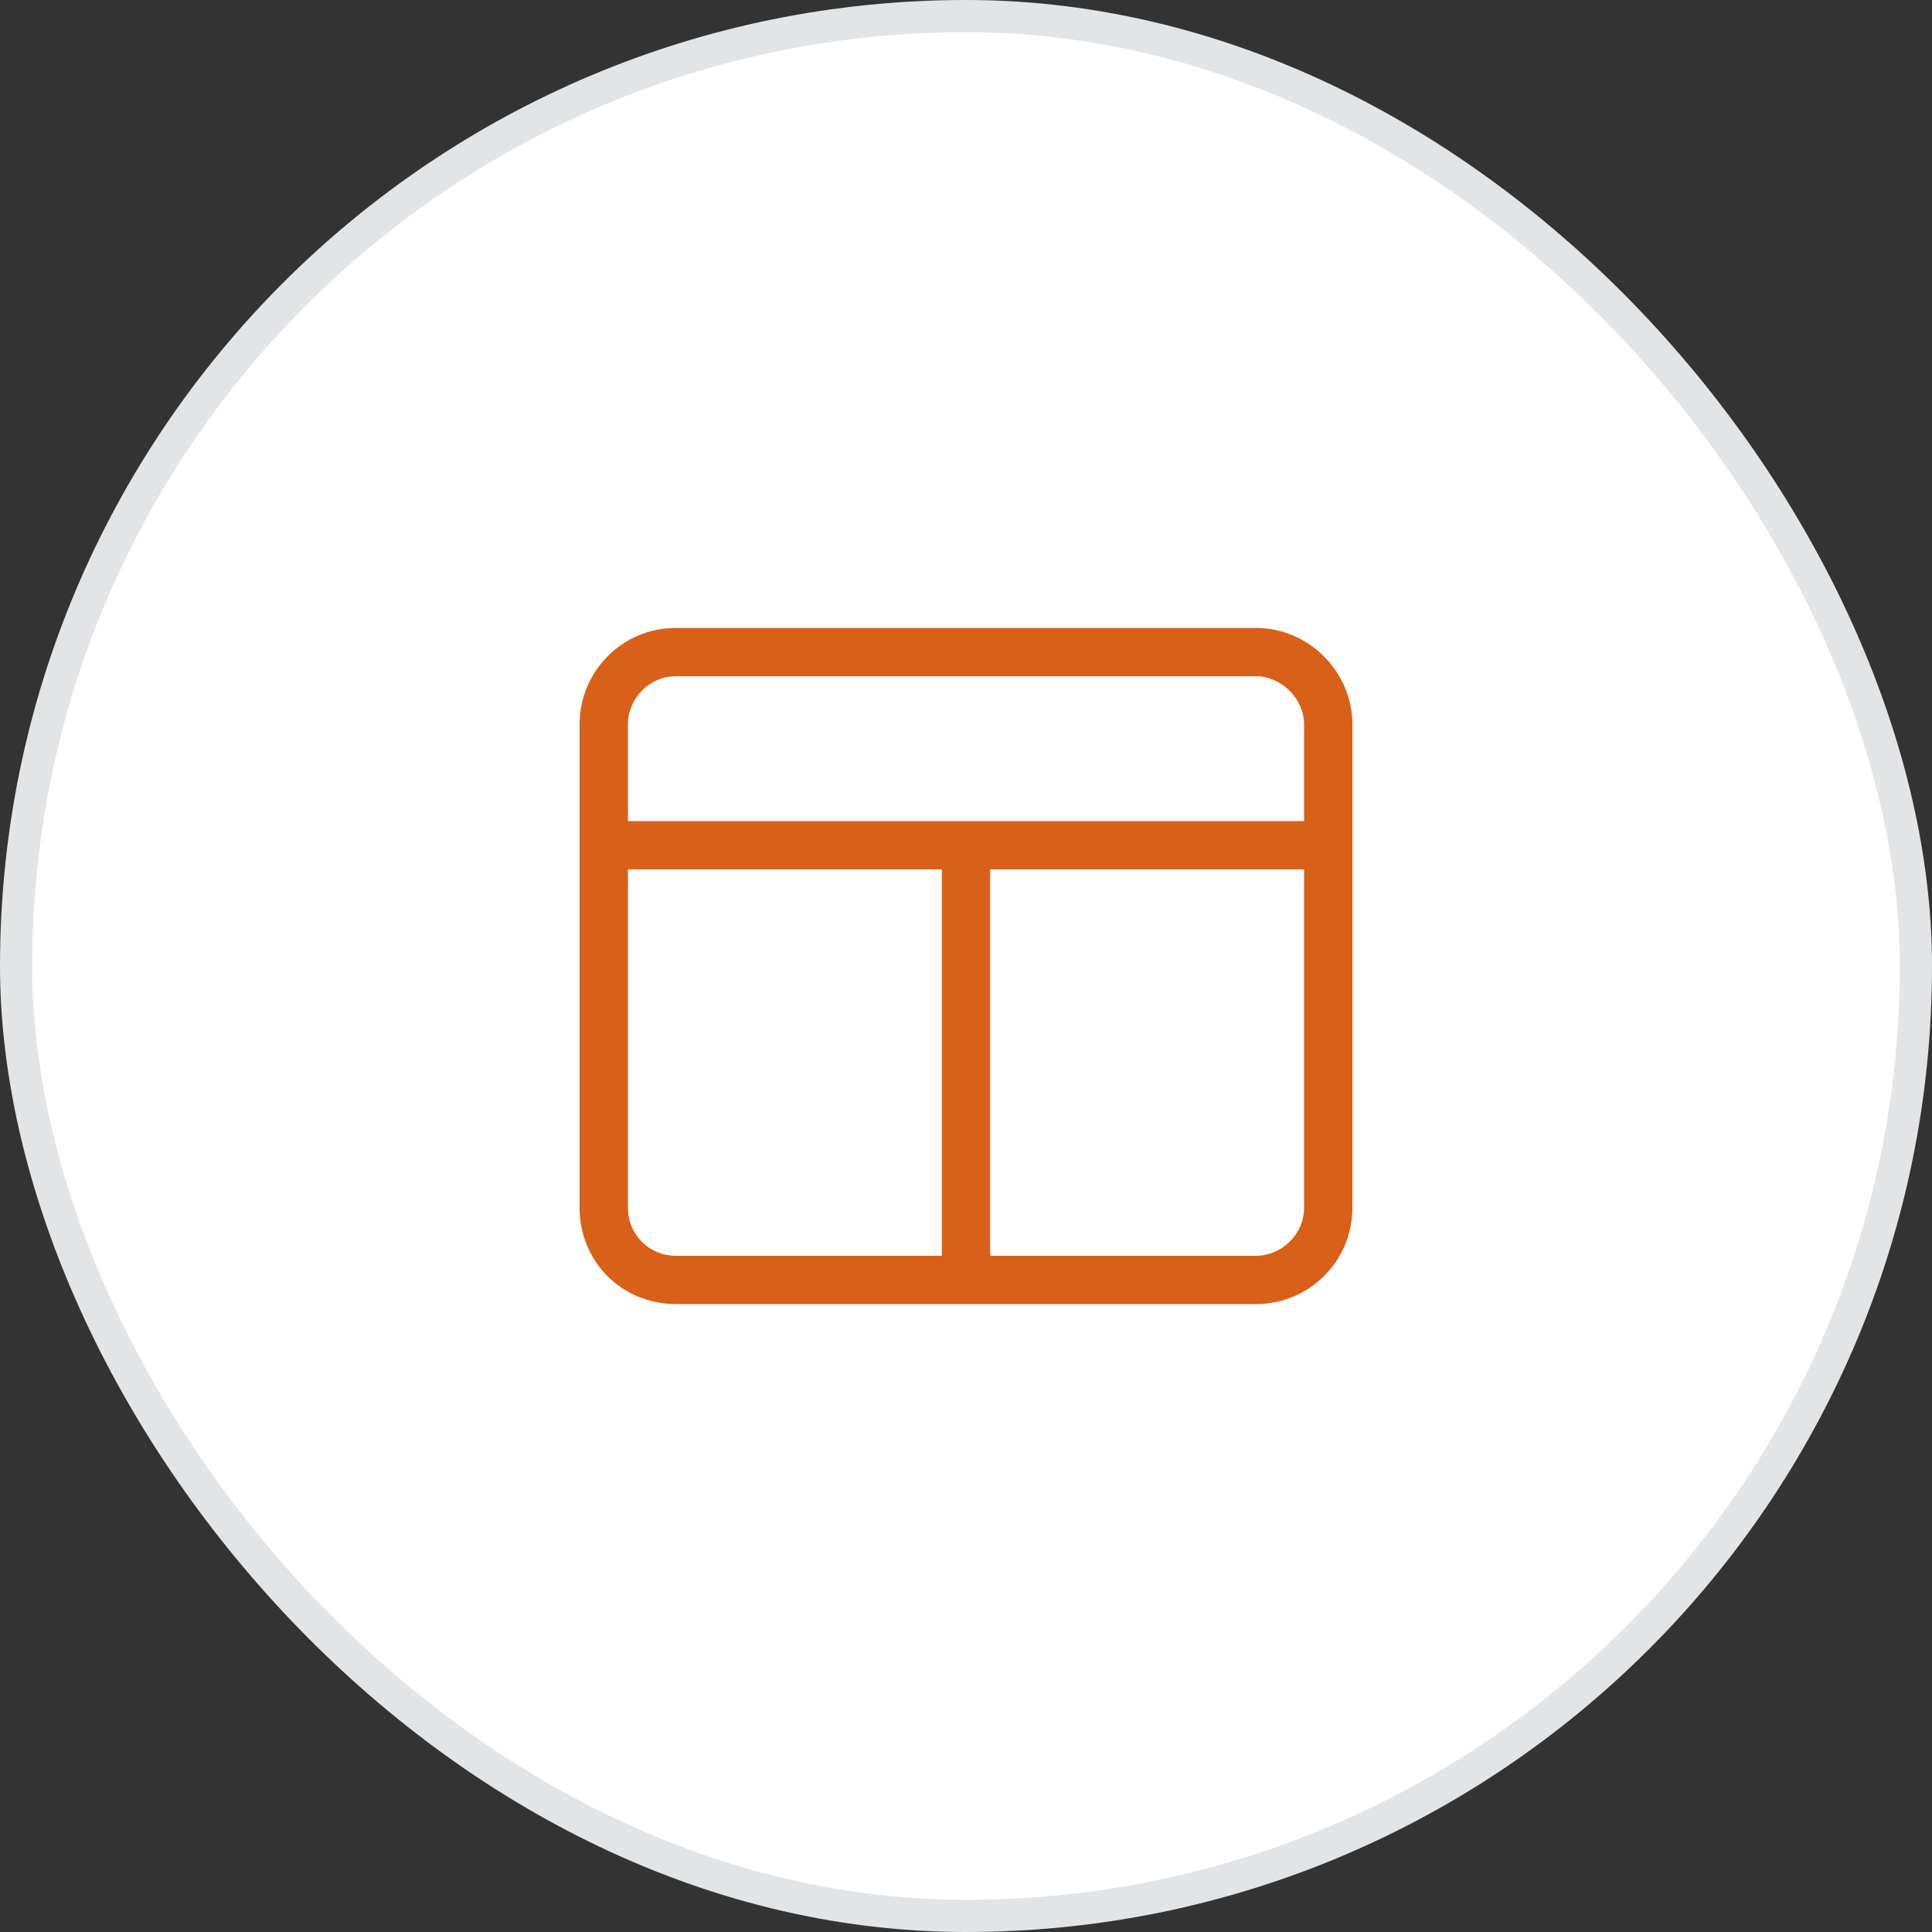
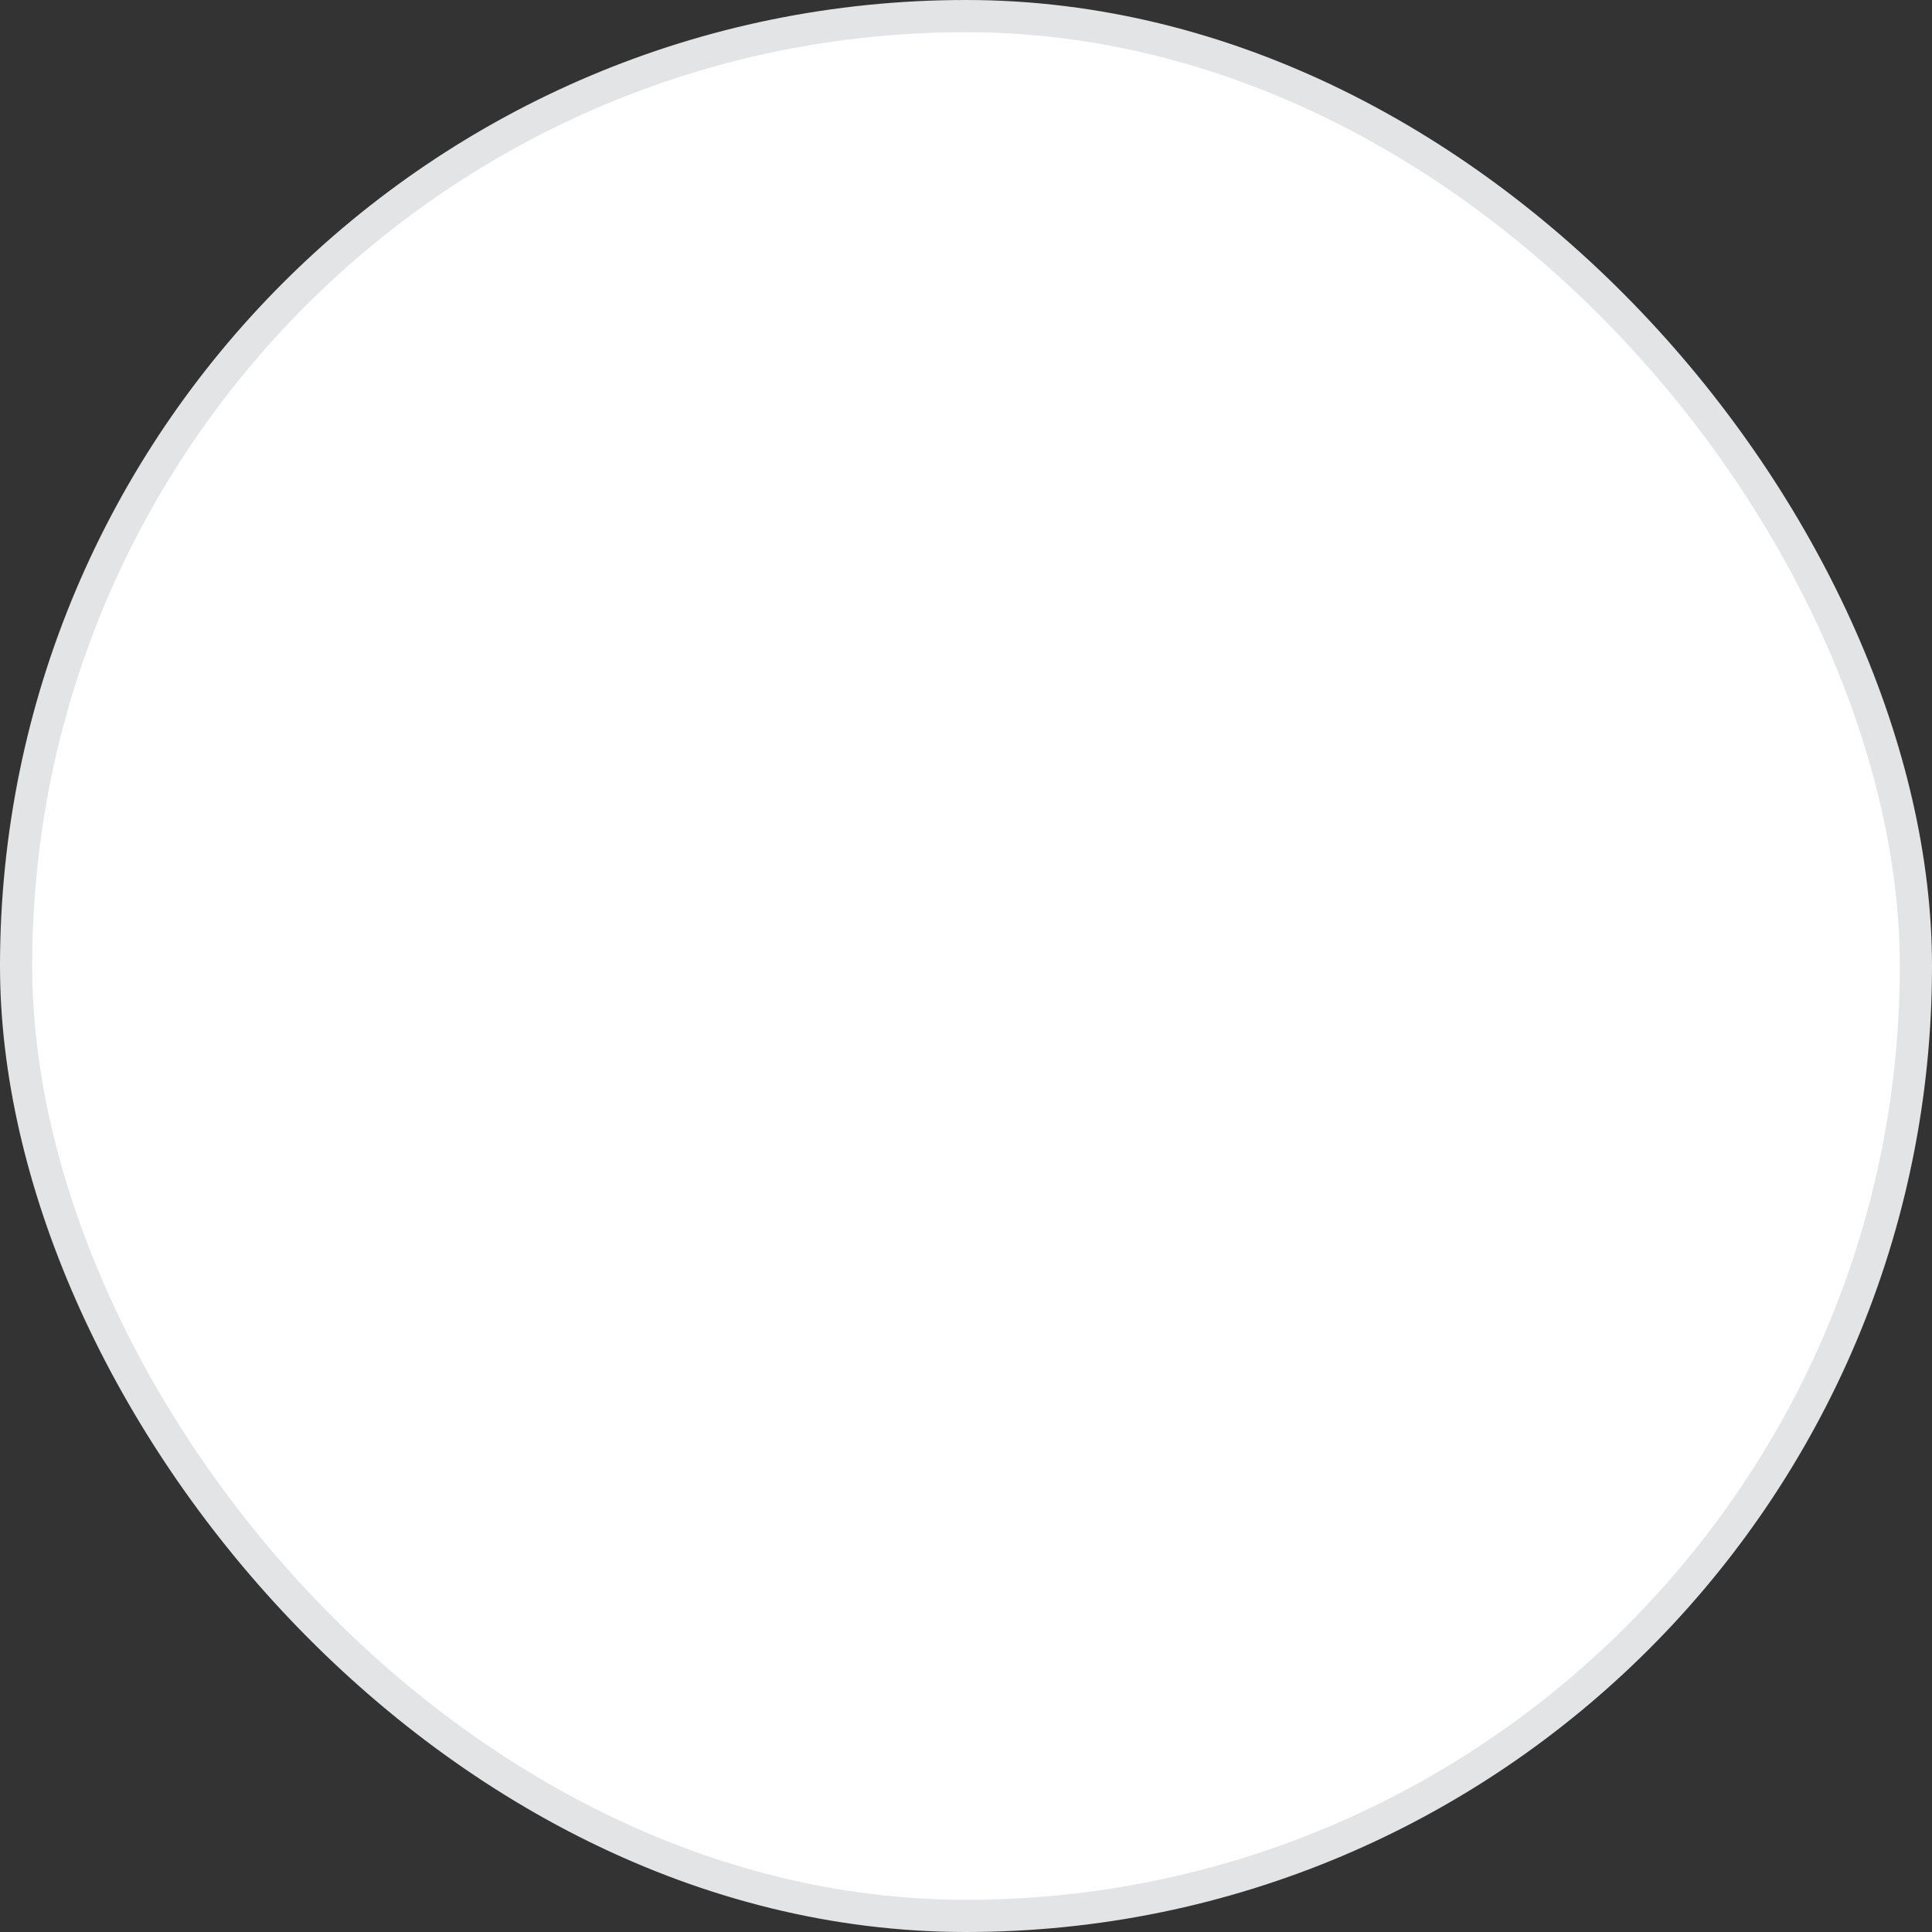
<svg xmlns="http://www.w3.org/2000/svg" width="60" height="60" viewBox="0 0 60 60" fill="none">
  <rect x="0" y="0" width="60" height="60" fill="#333333" stroke="none" />
  <rect x="0.5" y="0.5" width="59" height="59" rx="29.5" fill="white" />
-   <path d="M39 19.5C40.641 19.5 42 20.859 42 22.5V37.5C42 39.188 40.641 40.5 39 40.5H21C19.312 40.5 18 39.188 18 37.5V22.5C18 20.859 19.312 19.5 21 19.5H39ZM39 21H21C20.156 21 19.5 21.703 19.5 22.5V25.5H40.5V22.5C40.5 21.703 39.797 21 39 21ZM21 39H29.25V27H19.5V37.5C19.5 38.344 20.156 39 21 39ZM30.75 39H39C39.797 39 40.5 38.344 40.5 37.5V27H30.75V39Z" fill="#D86018" />
  <rect x="0.5" y="0.5" width="59" height="59" rx="29.5" stroke="#E3E4E5" />
</svg>